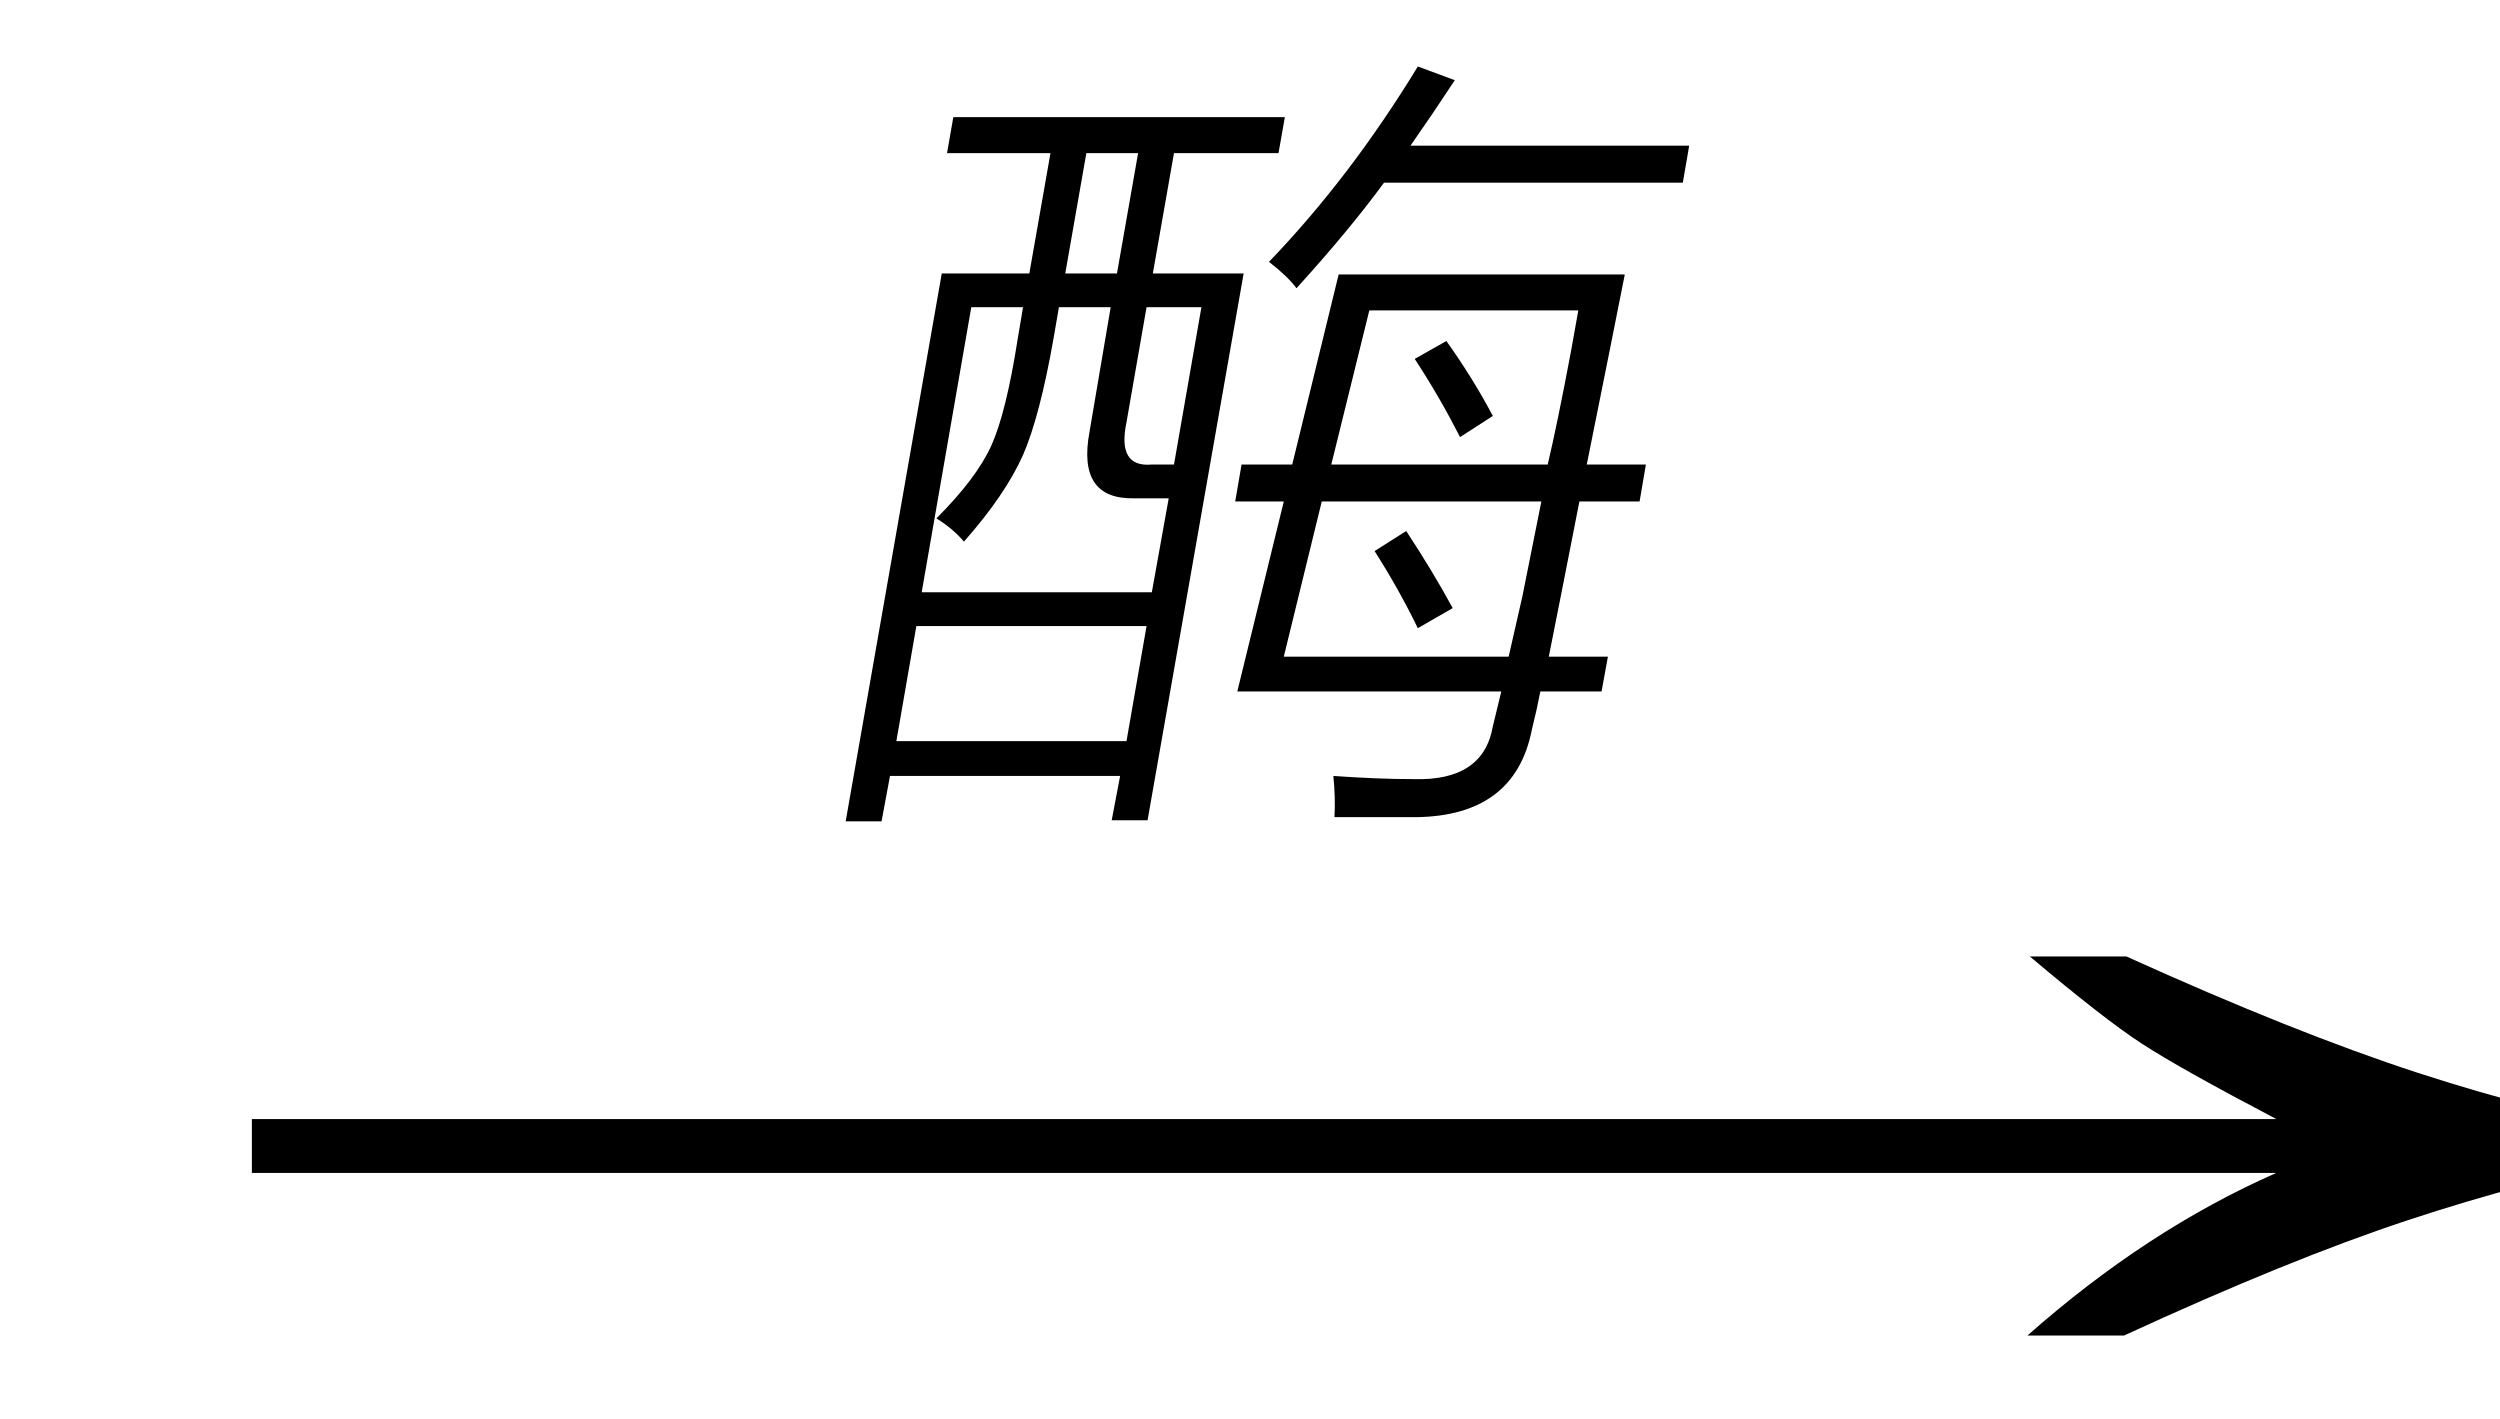
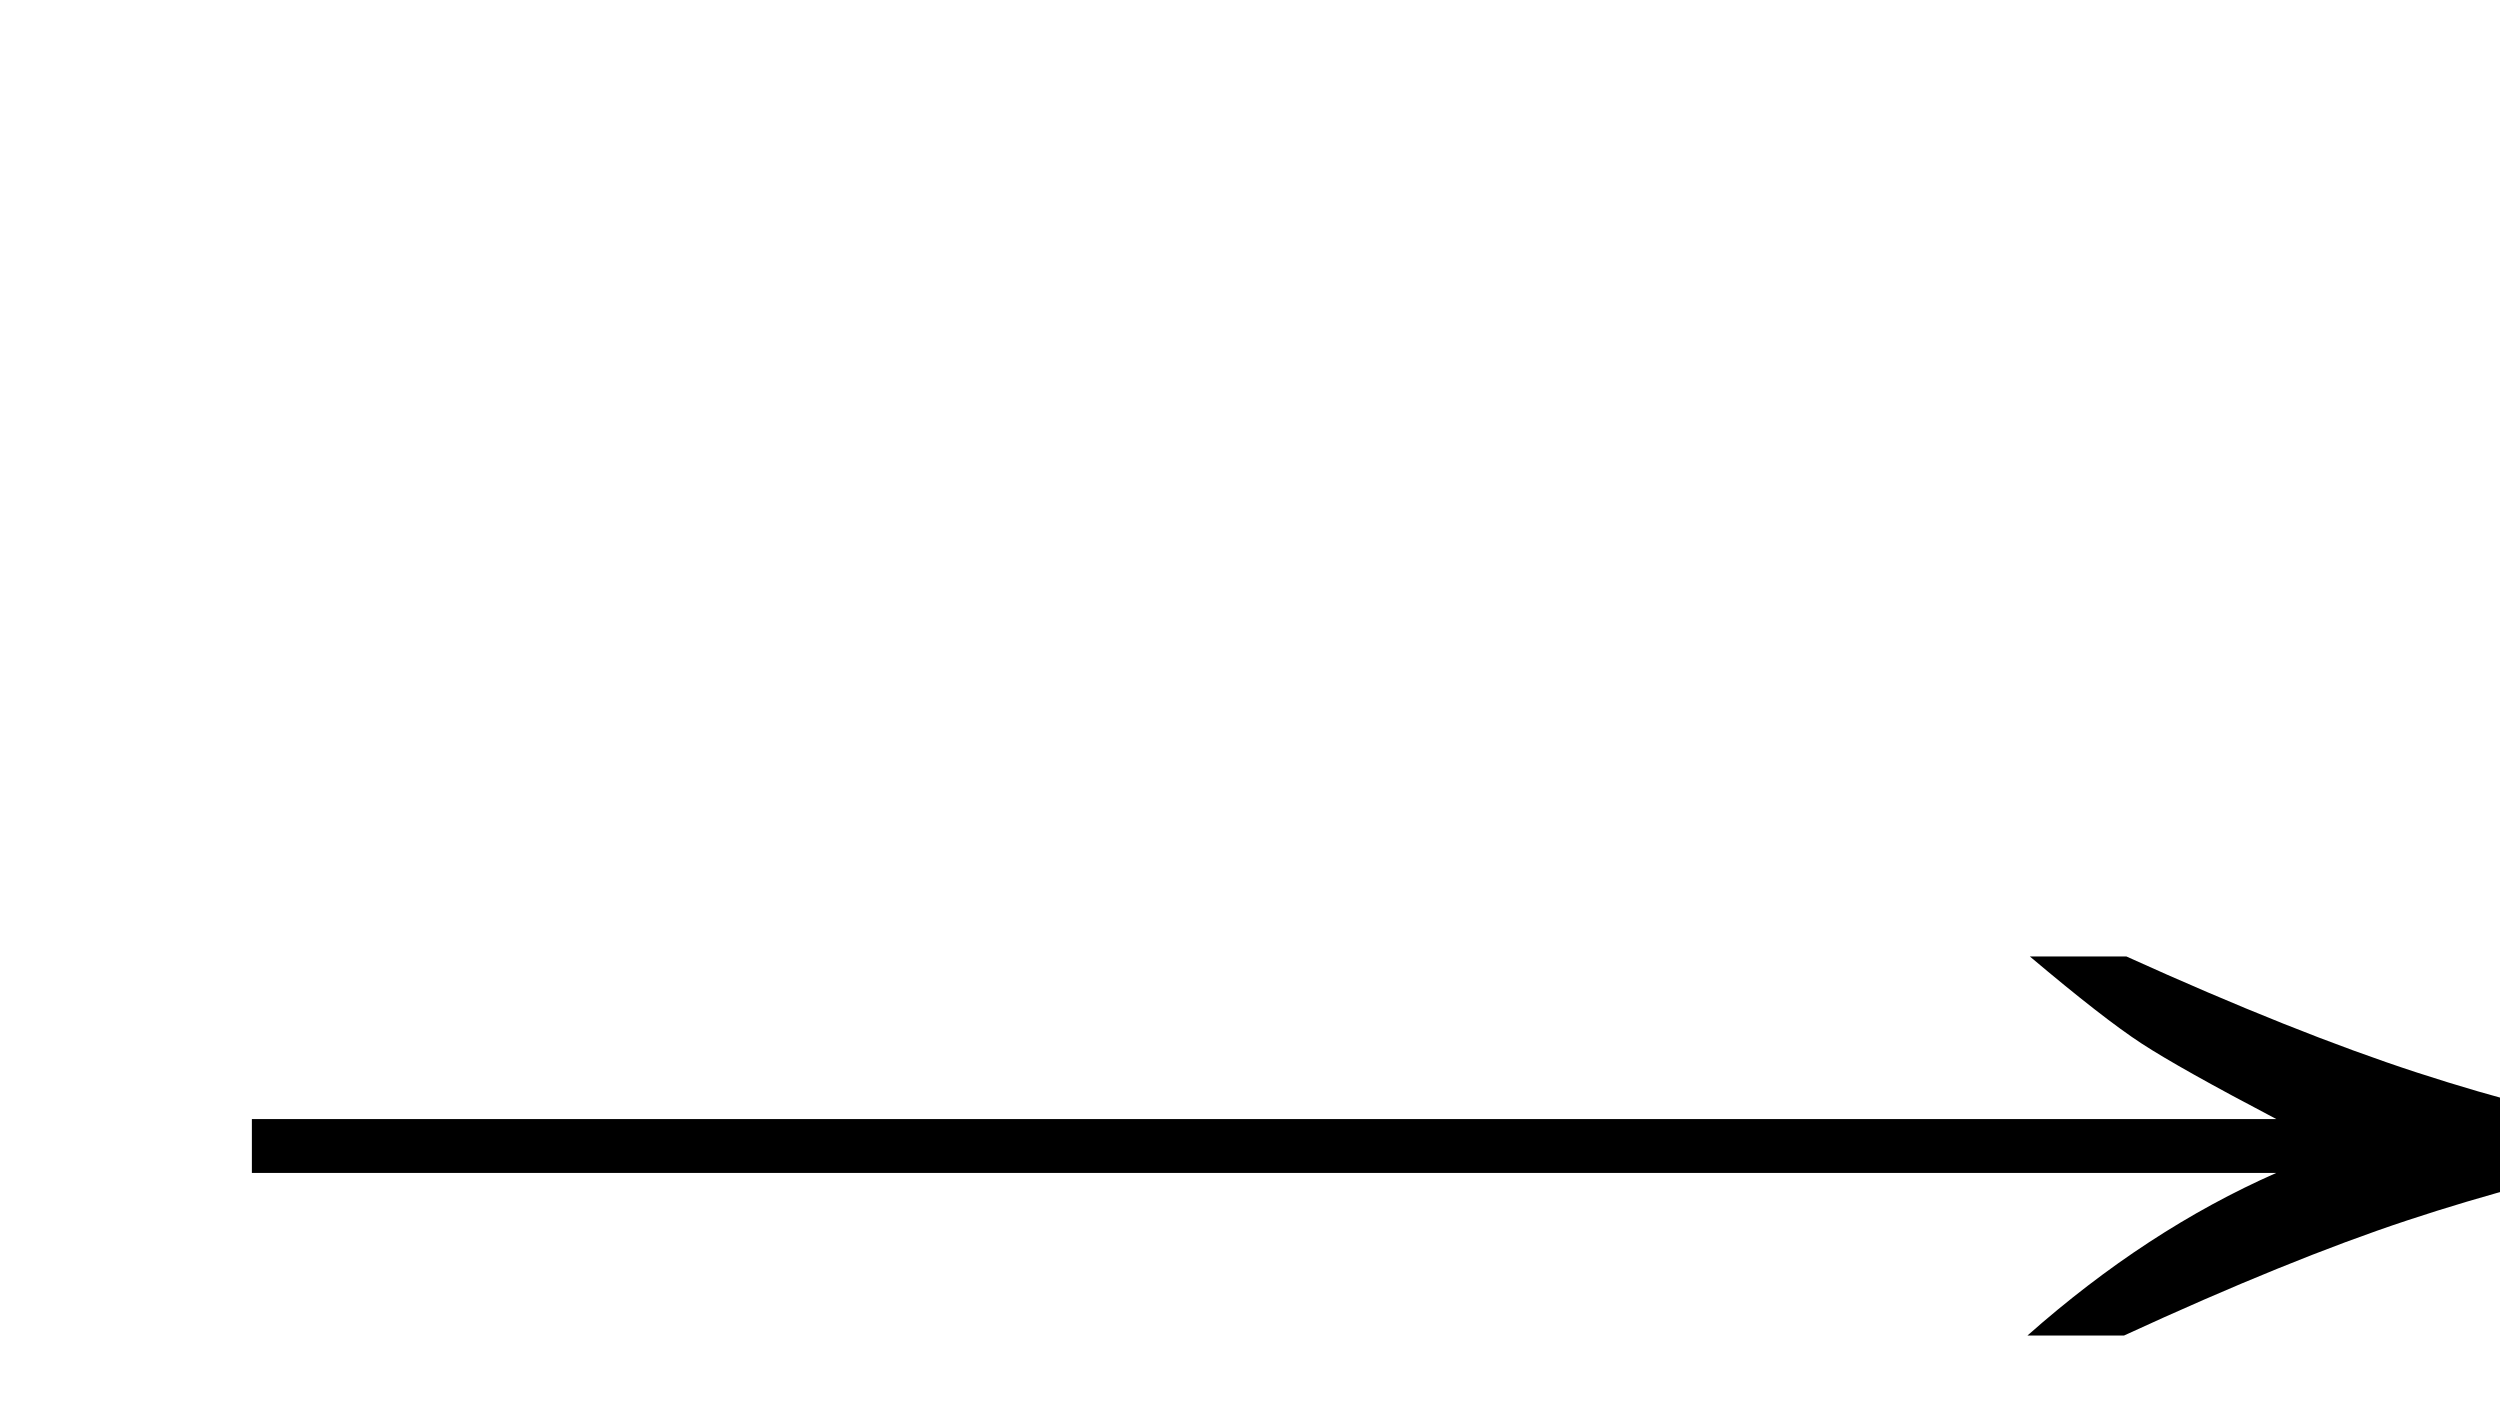
<svg xmlns="http://www.w3.org/2000/svg" stroke-dasharray="none" shape-rendering="auto" font-family="'Dialog'" width="37" text-rendering="auto" fill-opacity="1" contentScriptType="text/ecmascript" color-interpolation="auto" color-rendering="auto" preserveAspectRatio="xMidYMid meet" font-size="12" fill="black" stroke="black" image-rendering="auto" stroke-miterlimit="10" zoomAndPan="magnify" version="1.0" stroke-linecap="square" stroke-linejoin="miter" contentStyleType="text/css" font-style="normal" height="21" stroke-width="1" stroke-dashoffset="0" font-weight="normal" stroke-opacity="1">
  <defs id="genericDefs" />
  <g>
    <g text-rendering="optimizeLegibility" transform="translate(2.224,21) matrix(2.406,0,0,1,0,0)" color-rendering="optimizeQuality" color-interpolation="linearRGB" image-rendering="optimizeQuality">
      <path d="M12.156 -6.844 Q13.188 -5.719 13.945 -5.125 Q14.703 -4.531 15.375 -4.25 L15.375 -3.891 Q14.609 -3.516 13.883 -2.938 Q13.156 -2.359 12.141 -1.234 L11.547 -1.234 Q12.281 -2.797 13.078 -3.641 L0.625 -3.641 L0.625 -4.438 L13.078 -4.438 Q12.484 -5.188 12.25 -5.555 Q12.016 -5.922 11.562 -6.844 L12.156 -6.844 Z" stroke="none" />
    </g>
    <g text-rendering="optimizeLegibility" transform="translate(12,10.828)" color-rendering="optimizeQuality" color-interpolation="linearRGB" image-rendering="optimizeQuality">
-       <path d="M1.938 -6.781 L3.234 -6.781 L3.547 -8.562 L2.016 -8.562 L2.109 -9.094 L7.016 -9.094 L6.922 -8.562 L5.375 -8.562 L5.062 -6.781 L6.406 -6.781 L4.984 1.312 L4.453 1.312 L4.578 0.656 L1.172 0.656 L1.047 1.328 L0.516 1.328 L1.938 -6.781 ZM6.281 -3.406 L6.375 -3.953 L7.125 -3.953 L7.812 -6.766 L12.047 -6.766 Q11.859 -5.812 11.484 -3.953 L12.359 -3.953 L12.266 -3.406 L11.375 -3.406 Q11.094 -1.969 10.922 -1.109 L11.797 -1.109 L11.703 -0.594 L10.797 -0.594 Q10.75 -0.344 10.672 -0.031 Q10.422 1.25 8.953 1.266 Q8.734 1.266 8.469 1.266 Q8.344 1.266 8.172 1.266 Q8.031 1.266 7.75 1.266 Q7.766 0.984 7.734 0.656 Q8.391 0.703 8.922 0.703 Q9.953 0.734 10.094 -0.078 Q10.172 -0.406 10.219 -0.594 L6.312 -0.594 L7 -3.406 L6.281 -3.406 ZM2.375 -6.281 L1.641 -2.062 L5.047 -2.062 L5.297 -3.453 L4.781 -3.453 Q3.938 -3.438 4.125 -4.438 L4.438 -6.281 L3.672 -6.281 L3.594 -5.828 Q3.391 -4.672 3.141 -4.094 Q2.875 -3.5 2.266 -2.812 Q2.109 -3 1.859 -3.156 Q2.453 -3.75 2.672 -4.234 Q2.891 -4.719 3.062 -5.812 L3.141 -6.281 L2.375 -6.281 ZM10.328 -1.109 Q10.391 -1.391 10.531 -2 Q10.719 -2.938 10.812 -3.406 L7.562 -3.406 L7 -1.109 L10.328 -1.109 ZM8.266 -6.234 L7.703 -3.953 L10.906 -3.953 Q11.047 -4.547 11.25 -5.625 Q11.328 -6.062 11.359 -6.234 L8.266 -6.234 ZM1.562 -1.562 L1.266 0.141 L4.672 0.141 L4.969 -1.562 L1.562 -1.562 ZM7.188 -6.562 Q7.062 -6.734 6.781 -6.953 Q7.984 -8.203 8.984 -9.844 L9.531 -9.641 Q9.203 -9.141 8.875 -8.672 L13 -8.672 L12.906 -8.125 L8.484 -8.125 Q7.969 -7.422 7.188 -6.562 ZM5.781 -6.281 L4.969 -6.281 L4.672 -4.578 Q4.531 -3.906 5.047 -3.953 L5.375 -3.953 L5.781 -6.281 ZM4.078 -8.562 L3.766 -6.781 L4.531 -6.781 L4.844 -8.562 L4.078 -8.562 ZM8.344 -2.672 L8.812 -2.969 Q9.203 -2.375 9.5 -1.828 L8.984 -1.531 Q8.703 -2.109 8.344 -2.672 ZM8.938 -5.516 L9.406 -5.781 Q9.797 -5.234 10.094 -4.672 L9.609 -4.359 Q9.297 -4.969 8.938 -5.516 Z" stroke="none" />
-     </g>
+       </g>
  </g>
</svg>